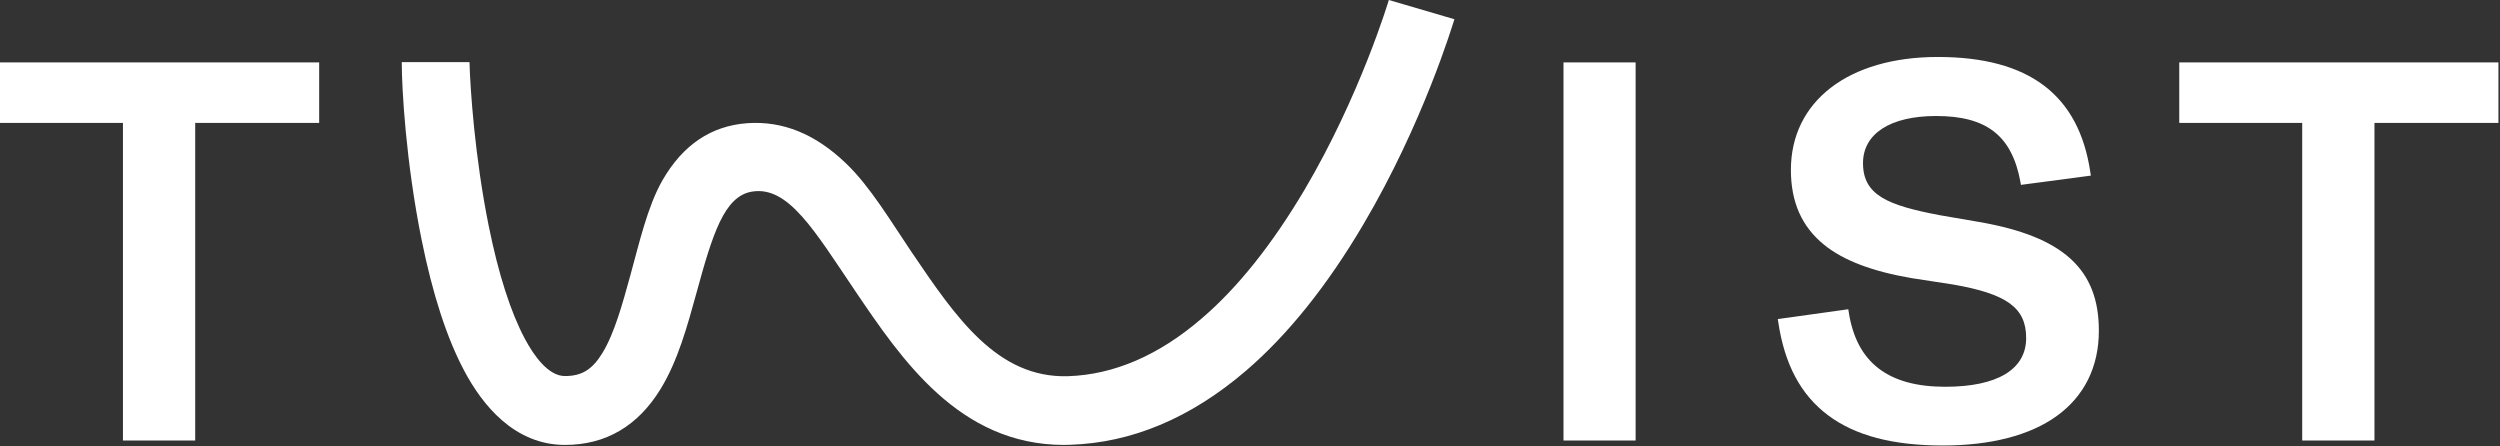
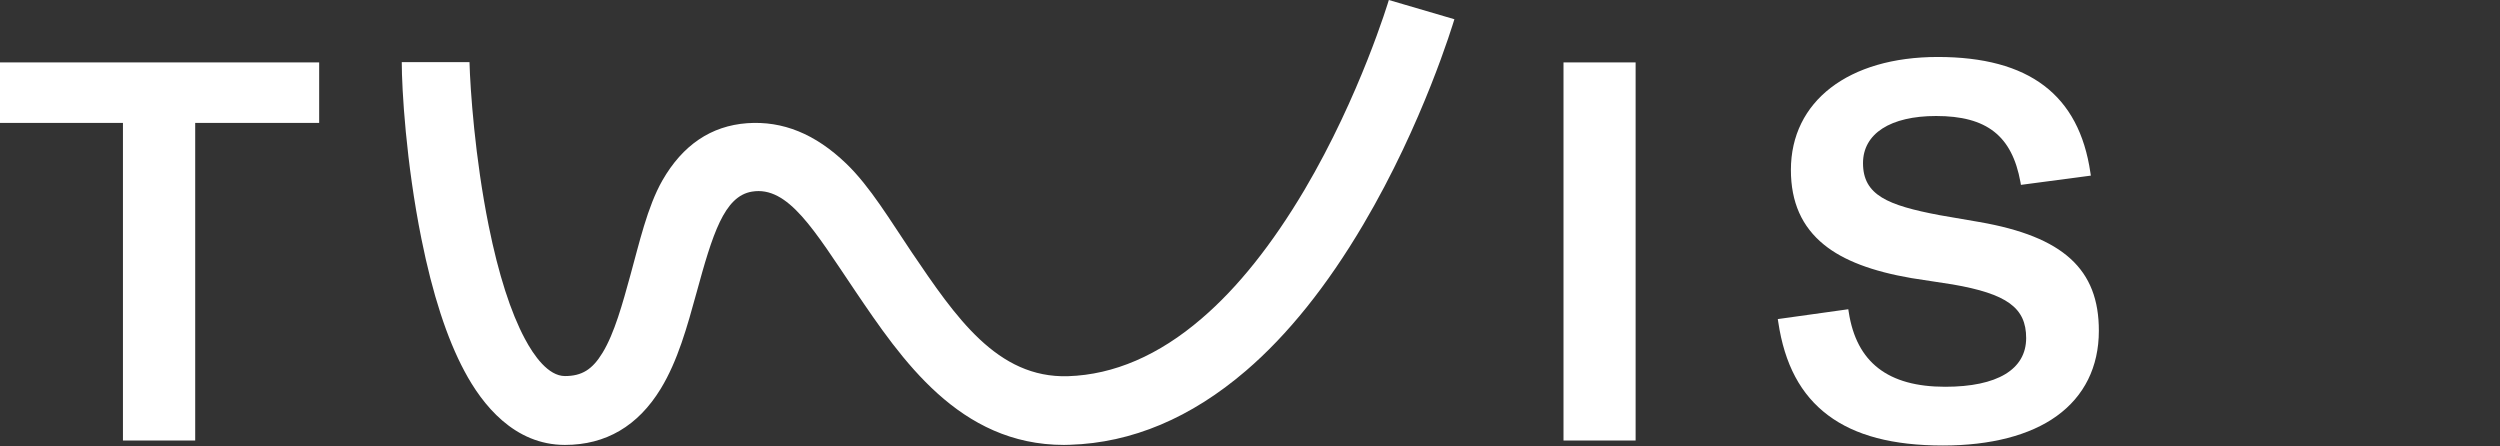
<svg xmlns="http://www.w3.org/2000/svg" width="846" height="151" viewBox="0 0 846 151" fill="none">
  <rect x="0" y="0" width="846" height="151" fill="#333333" stroke="none" />
  <path d="M0 21.119V41.591H41.605V149.07H66.056V41.591H108.007V21.119H0Z" fill="white" />
  <path d="M553.491 21.119H529.089V149.07H553.491V21.119Z" fill="white" />
  <path d="M669.829 75.132L656.273 72.796C638.773 69.467 630.442 66.038 630.442 55.206C630.442 45.218 639.709 39.255 655.188 39.255C672.343 39.255 680.871 45.964 683.73 61.666L683.878 62.56L707.54 59.43L707.392 58.436C703.547 32.1 686.639 19.28 655.73 19.28C625.512 19.28 606.04 34.287 606.04 57.492C606.04 68.423 609.737 76.722 617.28 82.834C623.836 88.15 633.547 91.827 646.857 94.113L660.759 96.25C679.146 99.43 685.653 104.15 685.653 114.386C685.653 125.02 675.892 130.883 658.244 130.883C638.92 130.883 628.223 122.635 625.611 105.591L625.463 104.647L601.604 107.976L601.752 108.921C603.871 123.281 609.392 133.616 618.611 140.523C627.829 147.43 640.547 150.759 657.505 150.759C673.625 150.759 686.934 147.331 696.005 140.772C705.322 134.064 710.251 124.126 710.251 111.952C710.301 91.132 698.174 80.051 669.829 75.132Z" fill="white" />
-   <path d="M737.462 21.119V41.591H779.067V149.07H803.518V41.591H845.468V21.119H737.462Z" fill="white" />
-   <path d="M469.984 0C469.885 0.298 460.322 32.298 441.442 64.249C430.547 82.634 418.864 97.342 406.59 107.827C392.146 120.249 376.914 126.808 361.435 127.305C337.428 128.05 323.379 107.28 308.492 85.317C301.344 74.733 294.442 63.106 286.358 55.354C275.907 45.317 264.914 40.845 252.837 41.69C240.612 42.584 230.999 49.093 224.147 61.069C219.069 69.963 216.26 82.535 213.351 93.019C210.689 102.709 207.929 112.796 203.886 119.404C200.436 125.069 196.886 127.255 191.168 127.255C185.548 127.255 180.668 120.398 177.612 114.634C172.83 105.69 168.689 92.82 165.386 76.472C160.703 53.317 159.126 30.211 158.879 21.019H135.957C135.957 30.162 137.387 54.858 142.612 80.845C146.358 99.479 151.239 114.535 157.154 125.566C163.217 136.995 174.063 150.56 191.168 150.56C205.02 150.56 215.914 144.15 223.605 131.529C229.372 122.088 232.576 110.411 235.682 99.131C241.105 79.305 245.048 66.385 254.464 64.845C266.738 62.808 275.562 77.963 289.316 98.336C305.09 121.64 324.611 150.56 360.055 150.56C360.745 150.56 361.435 150.56 362.125 150.51C383.027 149.864 403.041 141.417 421.625 125.467C435.822 113.293 449.132 96.647 461.308 76.025C481.667 41.59 491.723 7.901 492.167 6.509L469.984 0Z" fill="white" />
+   <path d="M469.984 0C469.885 0.298 460.322 32.298 441.442 64.249C430.547 82.634 418.864 97.342 406.59 107.827C392.146 120.249 376.914 126.808 361.435 127.305C337.428 128.05 323.379 107.28 308.492 85.317C301.344 74.733 294.442 63.106 286.358 55.354C275.907 45.317 264.914 40.845 252.837 41.69C240.612 42.584 230.999 49.093 224.147 61.069C219.069 69.963 216.26 82.535 213.351 93.019C210.689 102.709 207.929 112.796 203.886 119.404C200.436 125.069 196.886 127.255 191.168 127.255C185.548 127.255 180.668 120.398 177.612 114.634C172.83 105.69 168.689 92.82 165.386 76.472C160.703 53.317 159.126 30.211 158.879 21.019H135.957C135.957 30.162 137.387 54.858 142.612 80.845C146.358 99.479 151.239 114.535 157.154 125.566C163.217 136.995 174.063 150.56 191.168 150.56C205.02 150.56 215.914 144.15 223.605 131.529C229.372 122.088 232.576 110.411 235.682 99.131C241.105 79.305 245.048 66.385 254.464 64.845C266.738 62.808 275.562 77.963 289.316 98.336C305.09 121.64 324.611 150.56 360.055 150.56C360.745 150.56 361.435 150.56 362.125 150.51C383.027 149.864 403.041 141.417 421.625 125.467C435.822 113.293 449.132 96.647 461.308 76.025C481.667 41.59 491.723 7.901 492.167 6.509L469.984 0" fill="white" />
</svg>